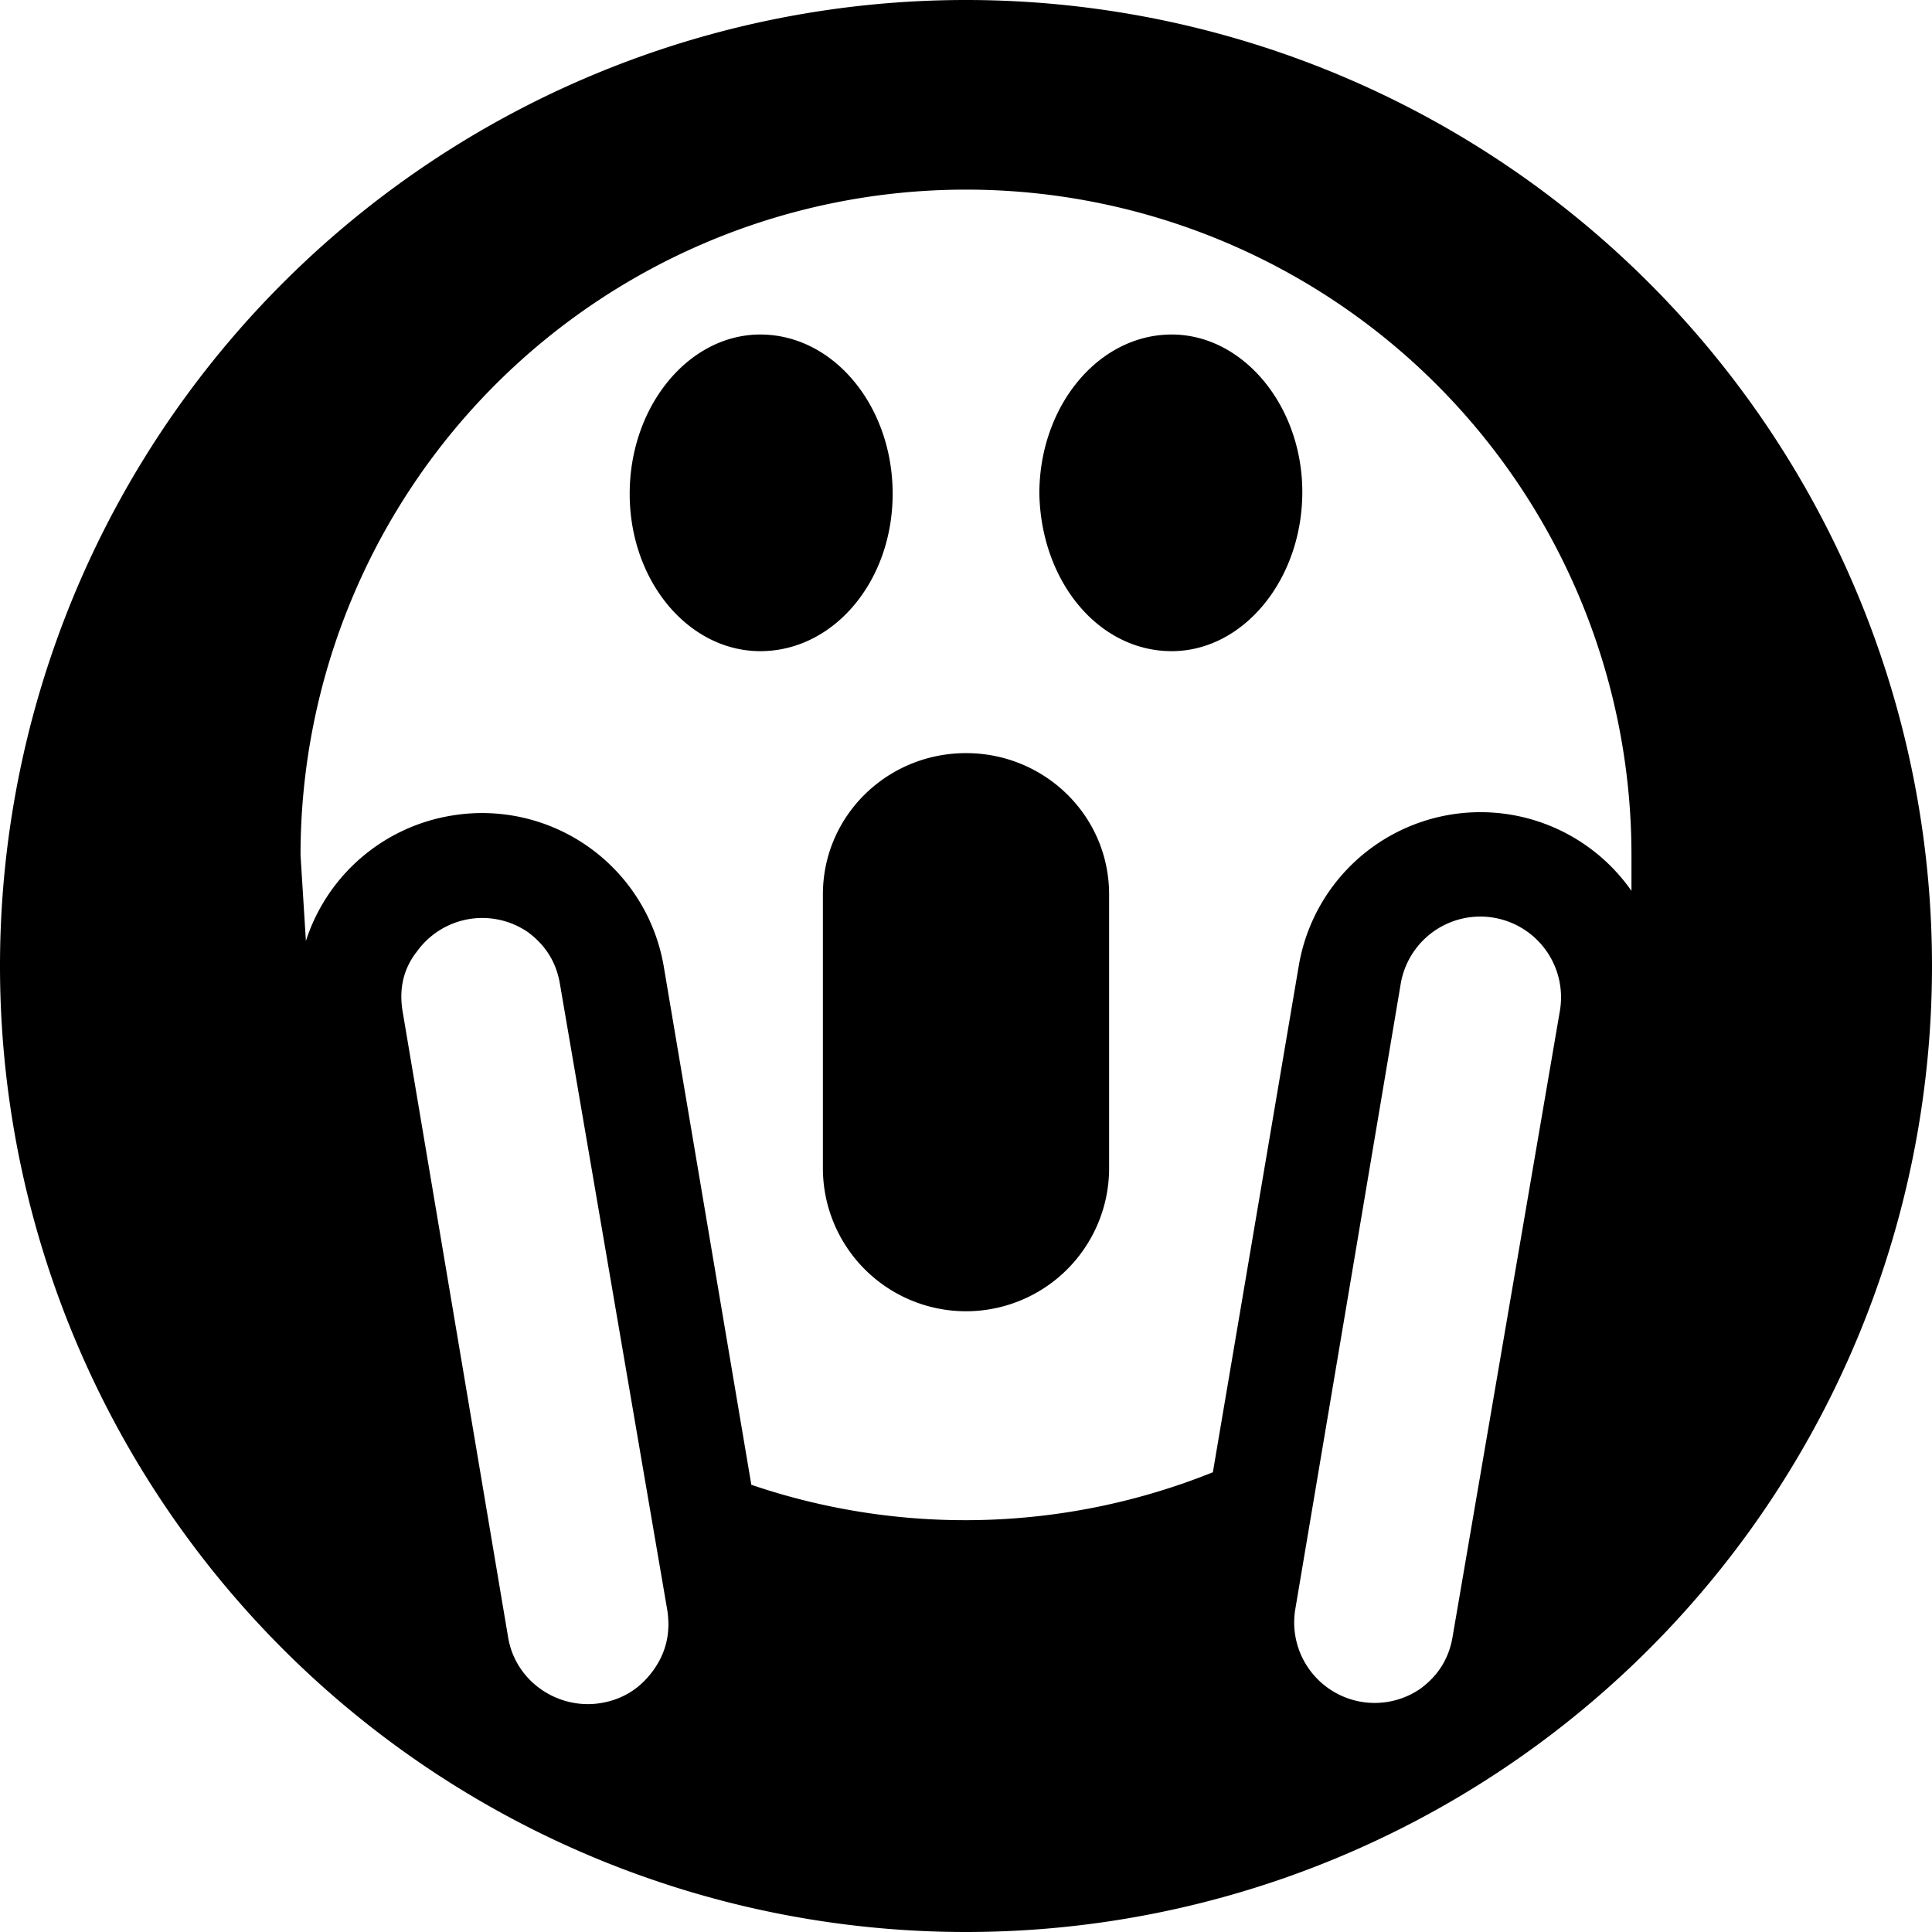
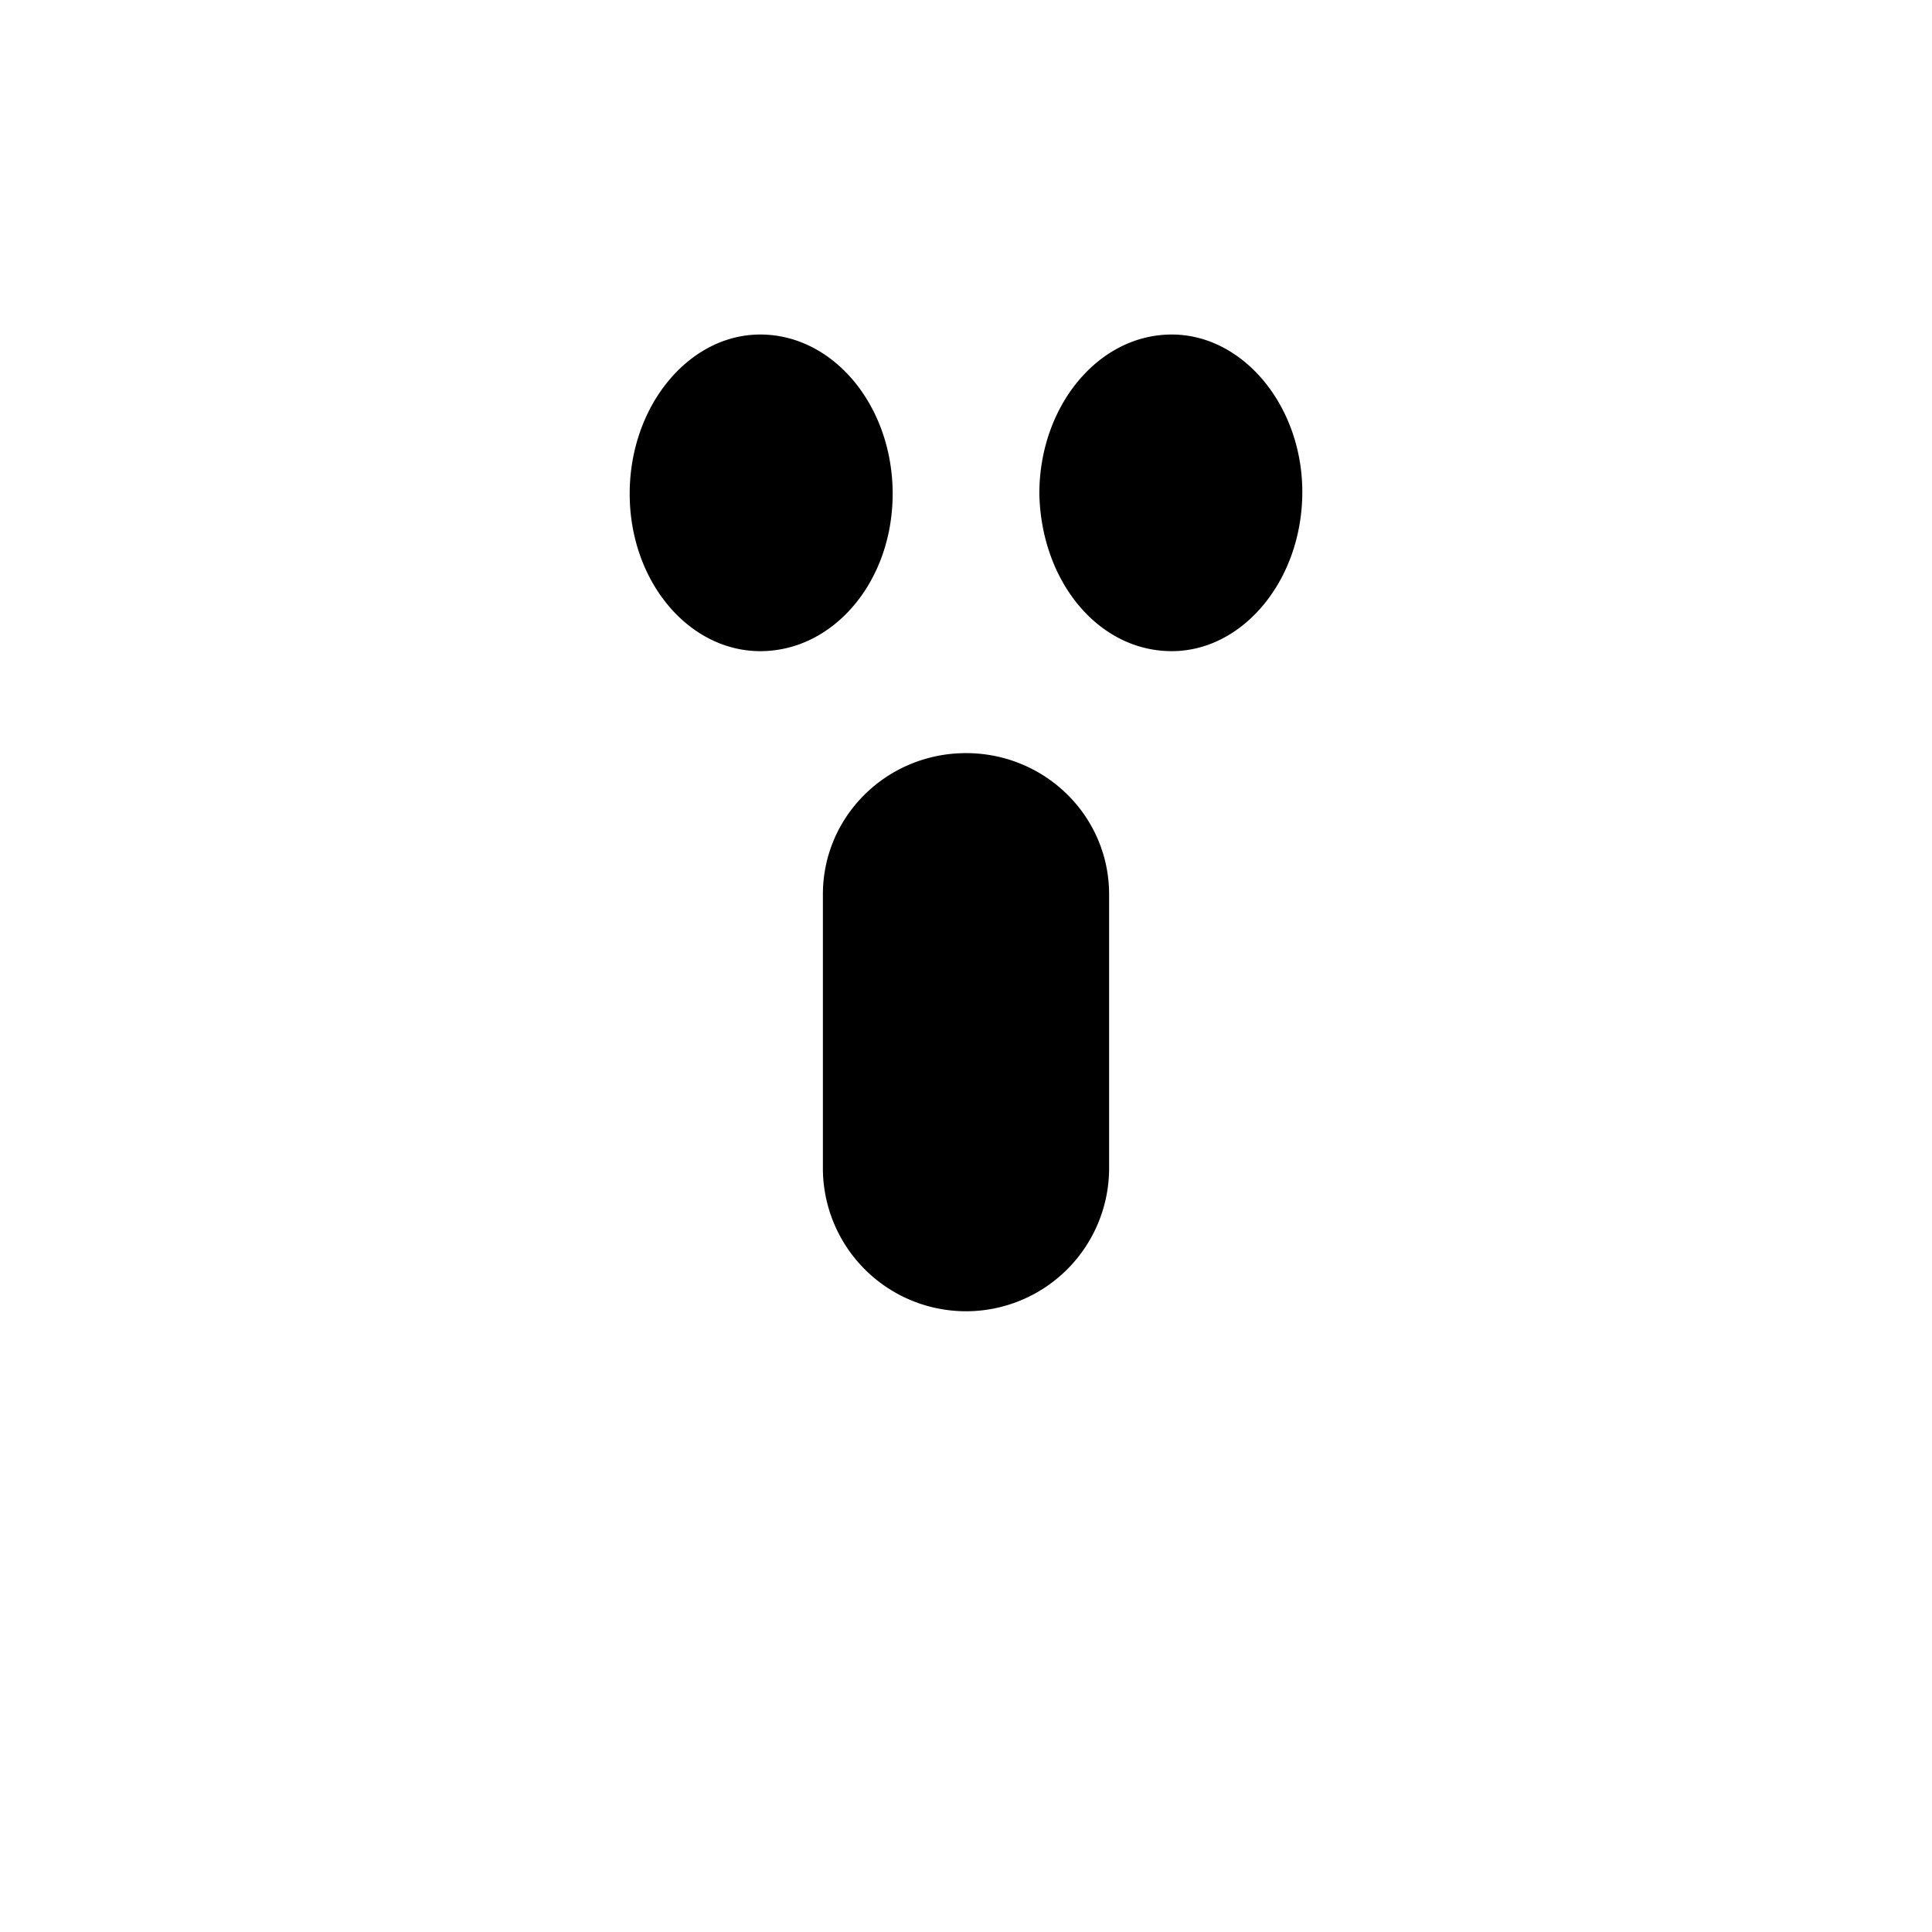
<svg xmlns="http://www.w3.org/2000/svg" xml:space="preserve" viewBox="0 0 1080 1080">
  <g fill="currentColor">
    <path d="M499 276c0-49-33-89-74-89-40 0-73 40-73 89s33 88 73 88c41 0 74-39 74-88m41 145c-44 0-80 35-80 79v153a80 80 0 0 0 160 0V500c0-44-36-79-80-79m115-234c-41 0-74 40-74 89 1 49 33 88 74 88 40 0 73-40 73-89 0-48-33-88-73-88" />
-     <path d="M540 0a540 540 0 1 0 0 1080A540 540 0 0 0 540 0M365 934q-11 15-29 18c-24 4-48-12-52-37l-59-350q-3-19 8-33a45 45 0 0 1 62-11q15 11 18 29l60 350q3 19-8 34m507-369-60 350q-3 18-18 29a45 45 0 0 1-70-44l59-350a45 45 0 0 1 89 15m40-67a103 103 0 0 0-186 42l-48 283a371 371 0 0 1-258 7l-49-290a103 103 0 0 0-119-84 103 103 0 0 0-81 70l-3-48a372 372 0 1 1 744 0z" />
  </g>
</svg>